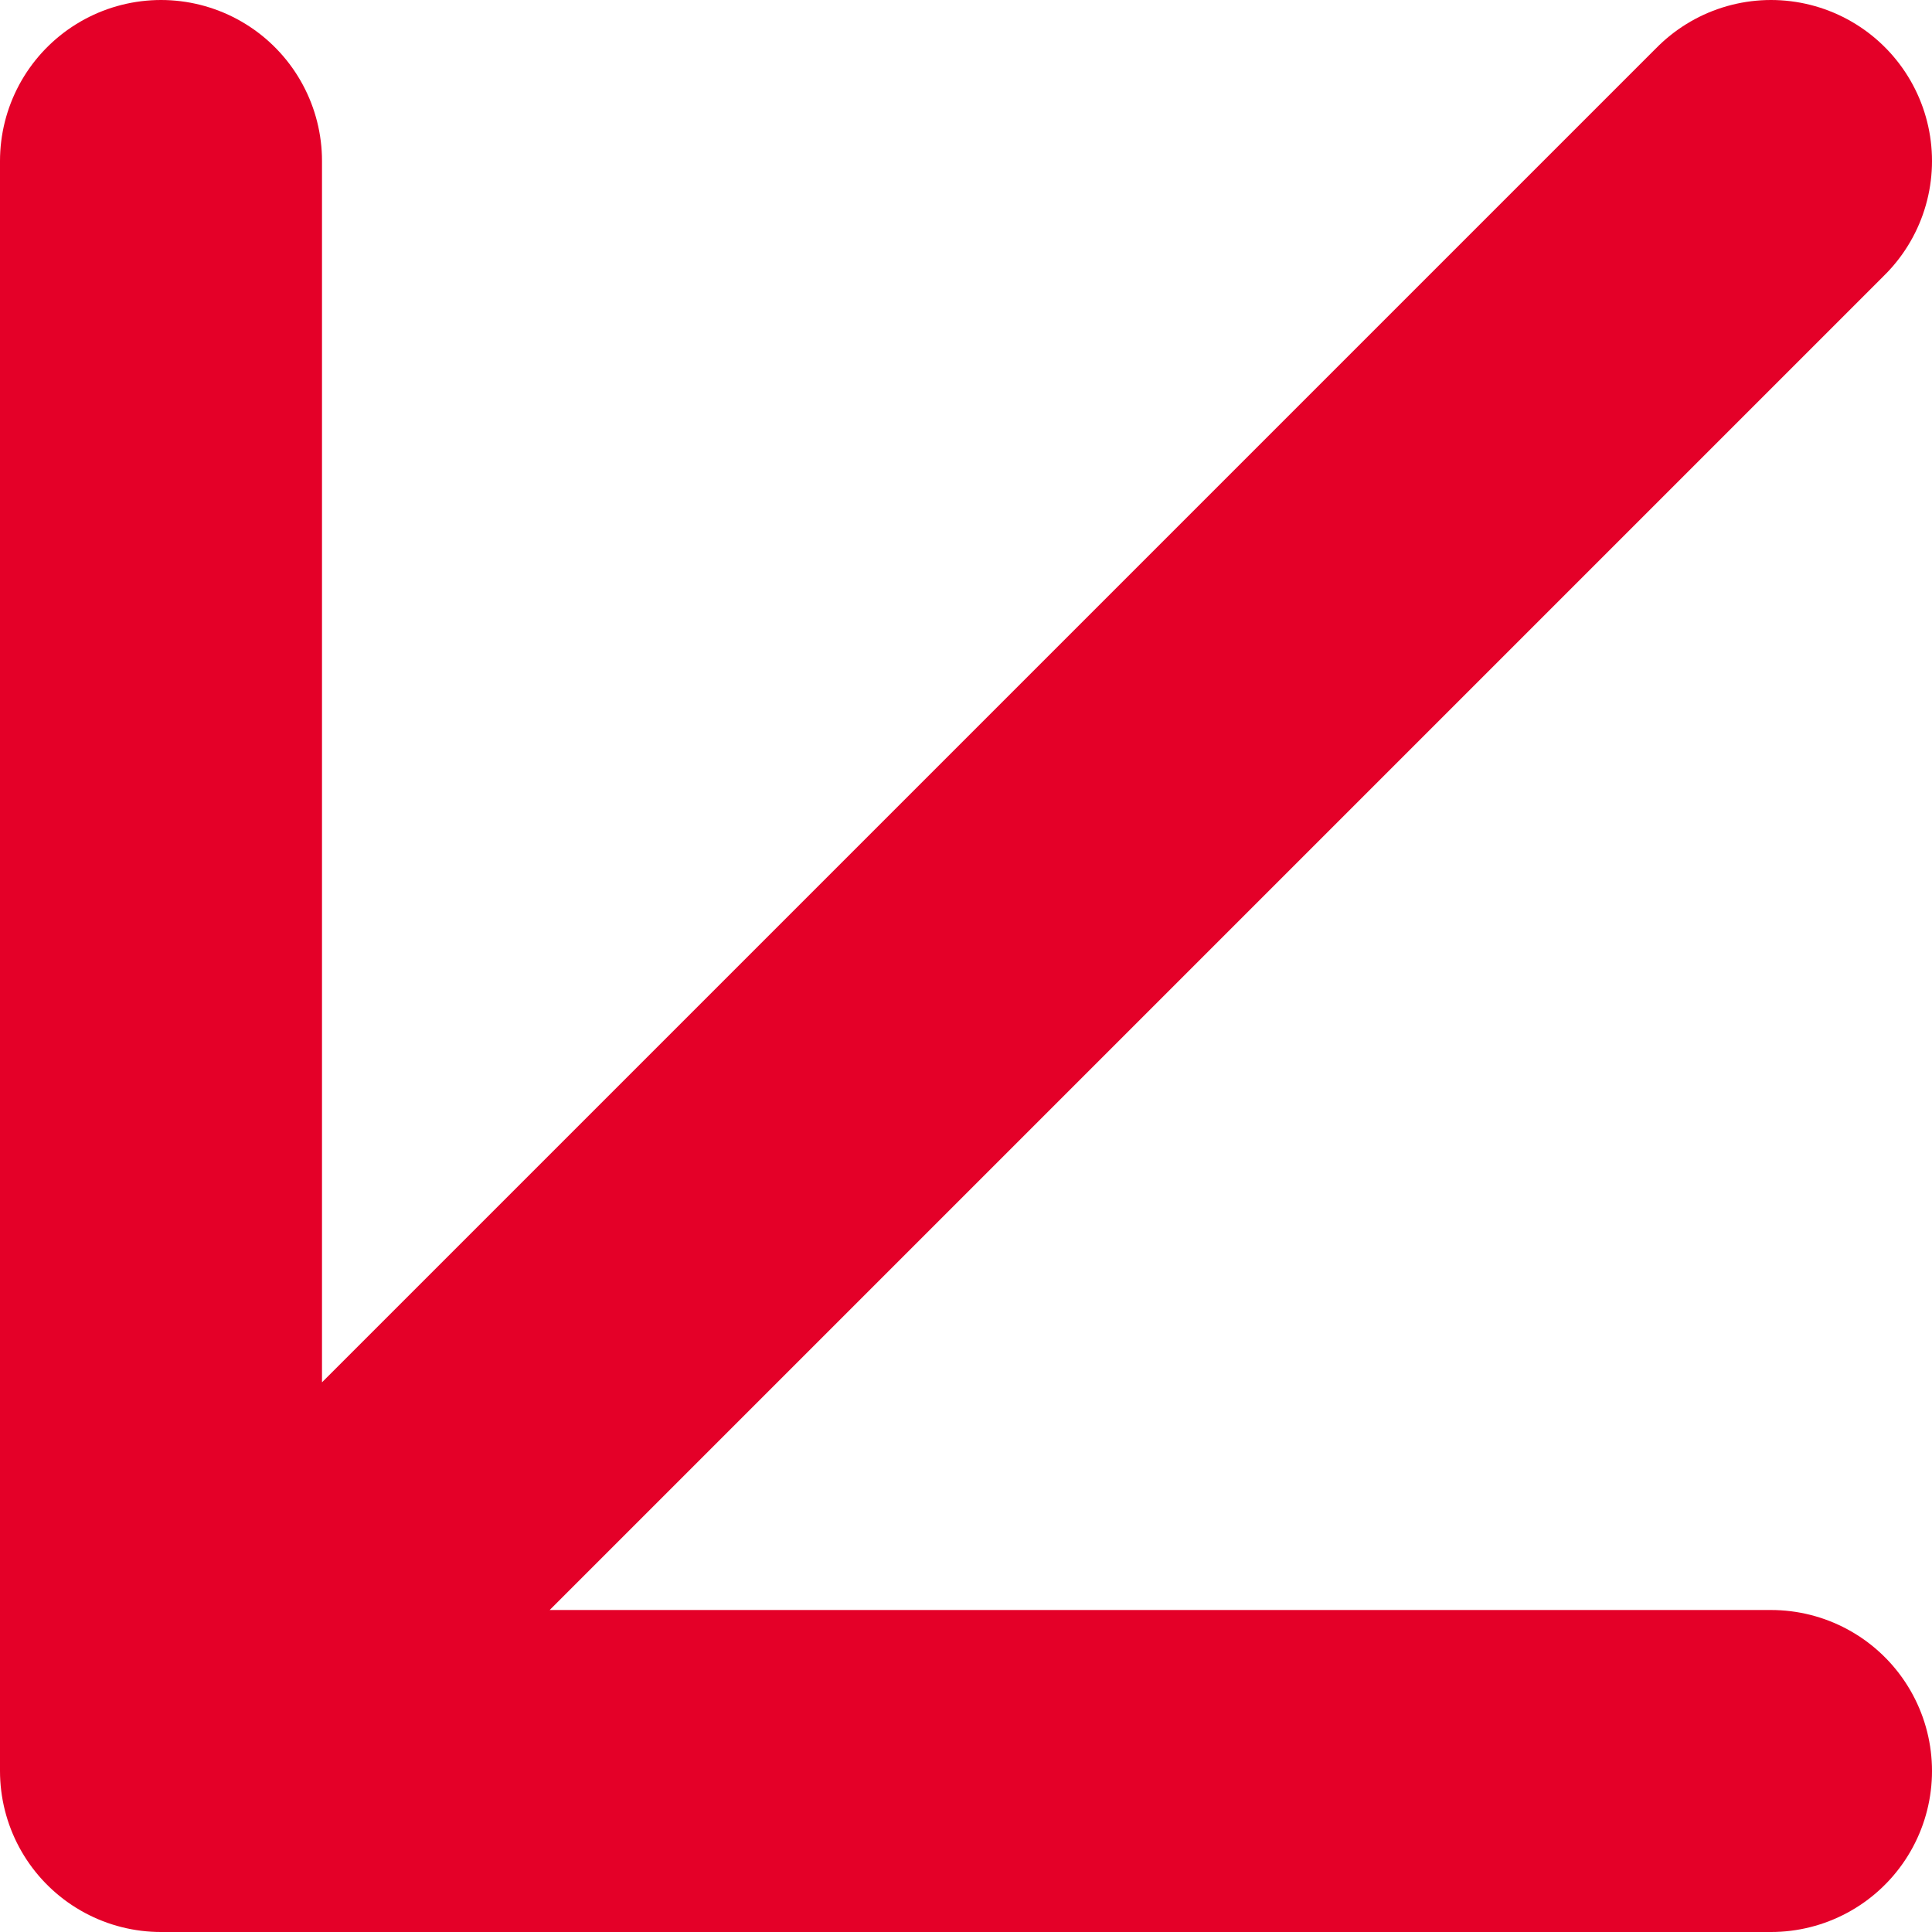
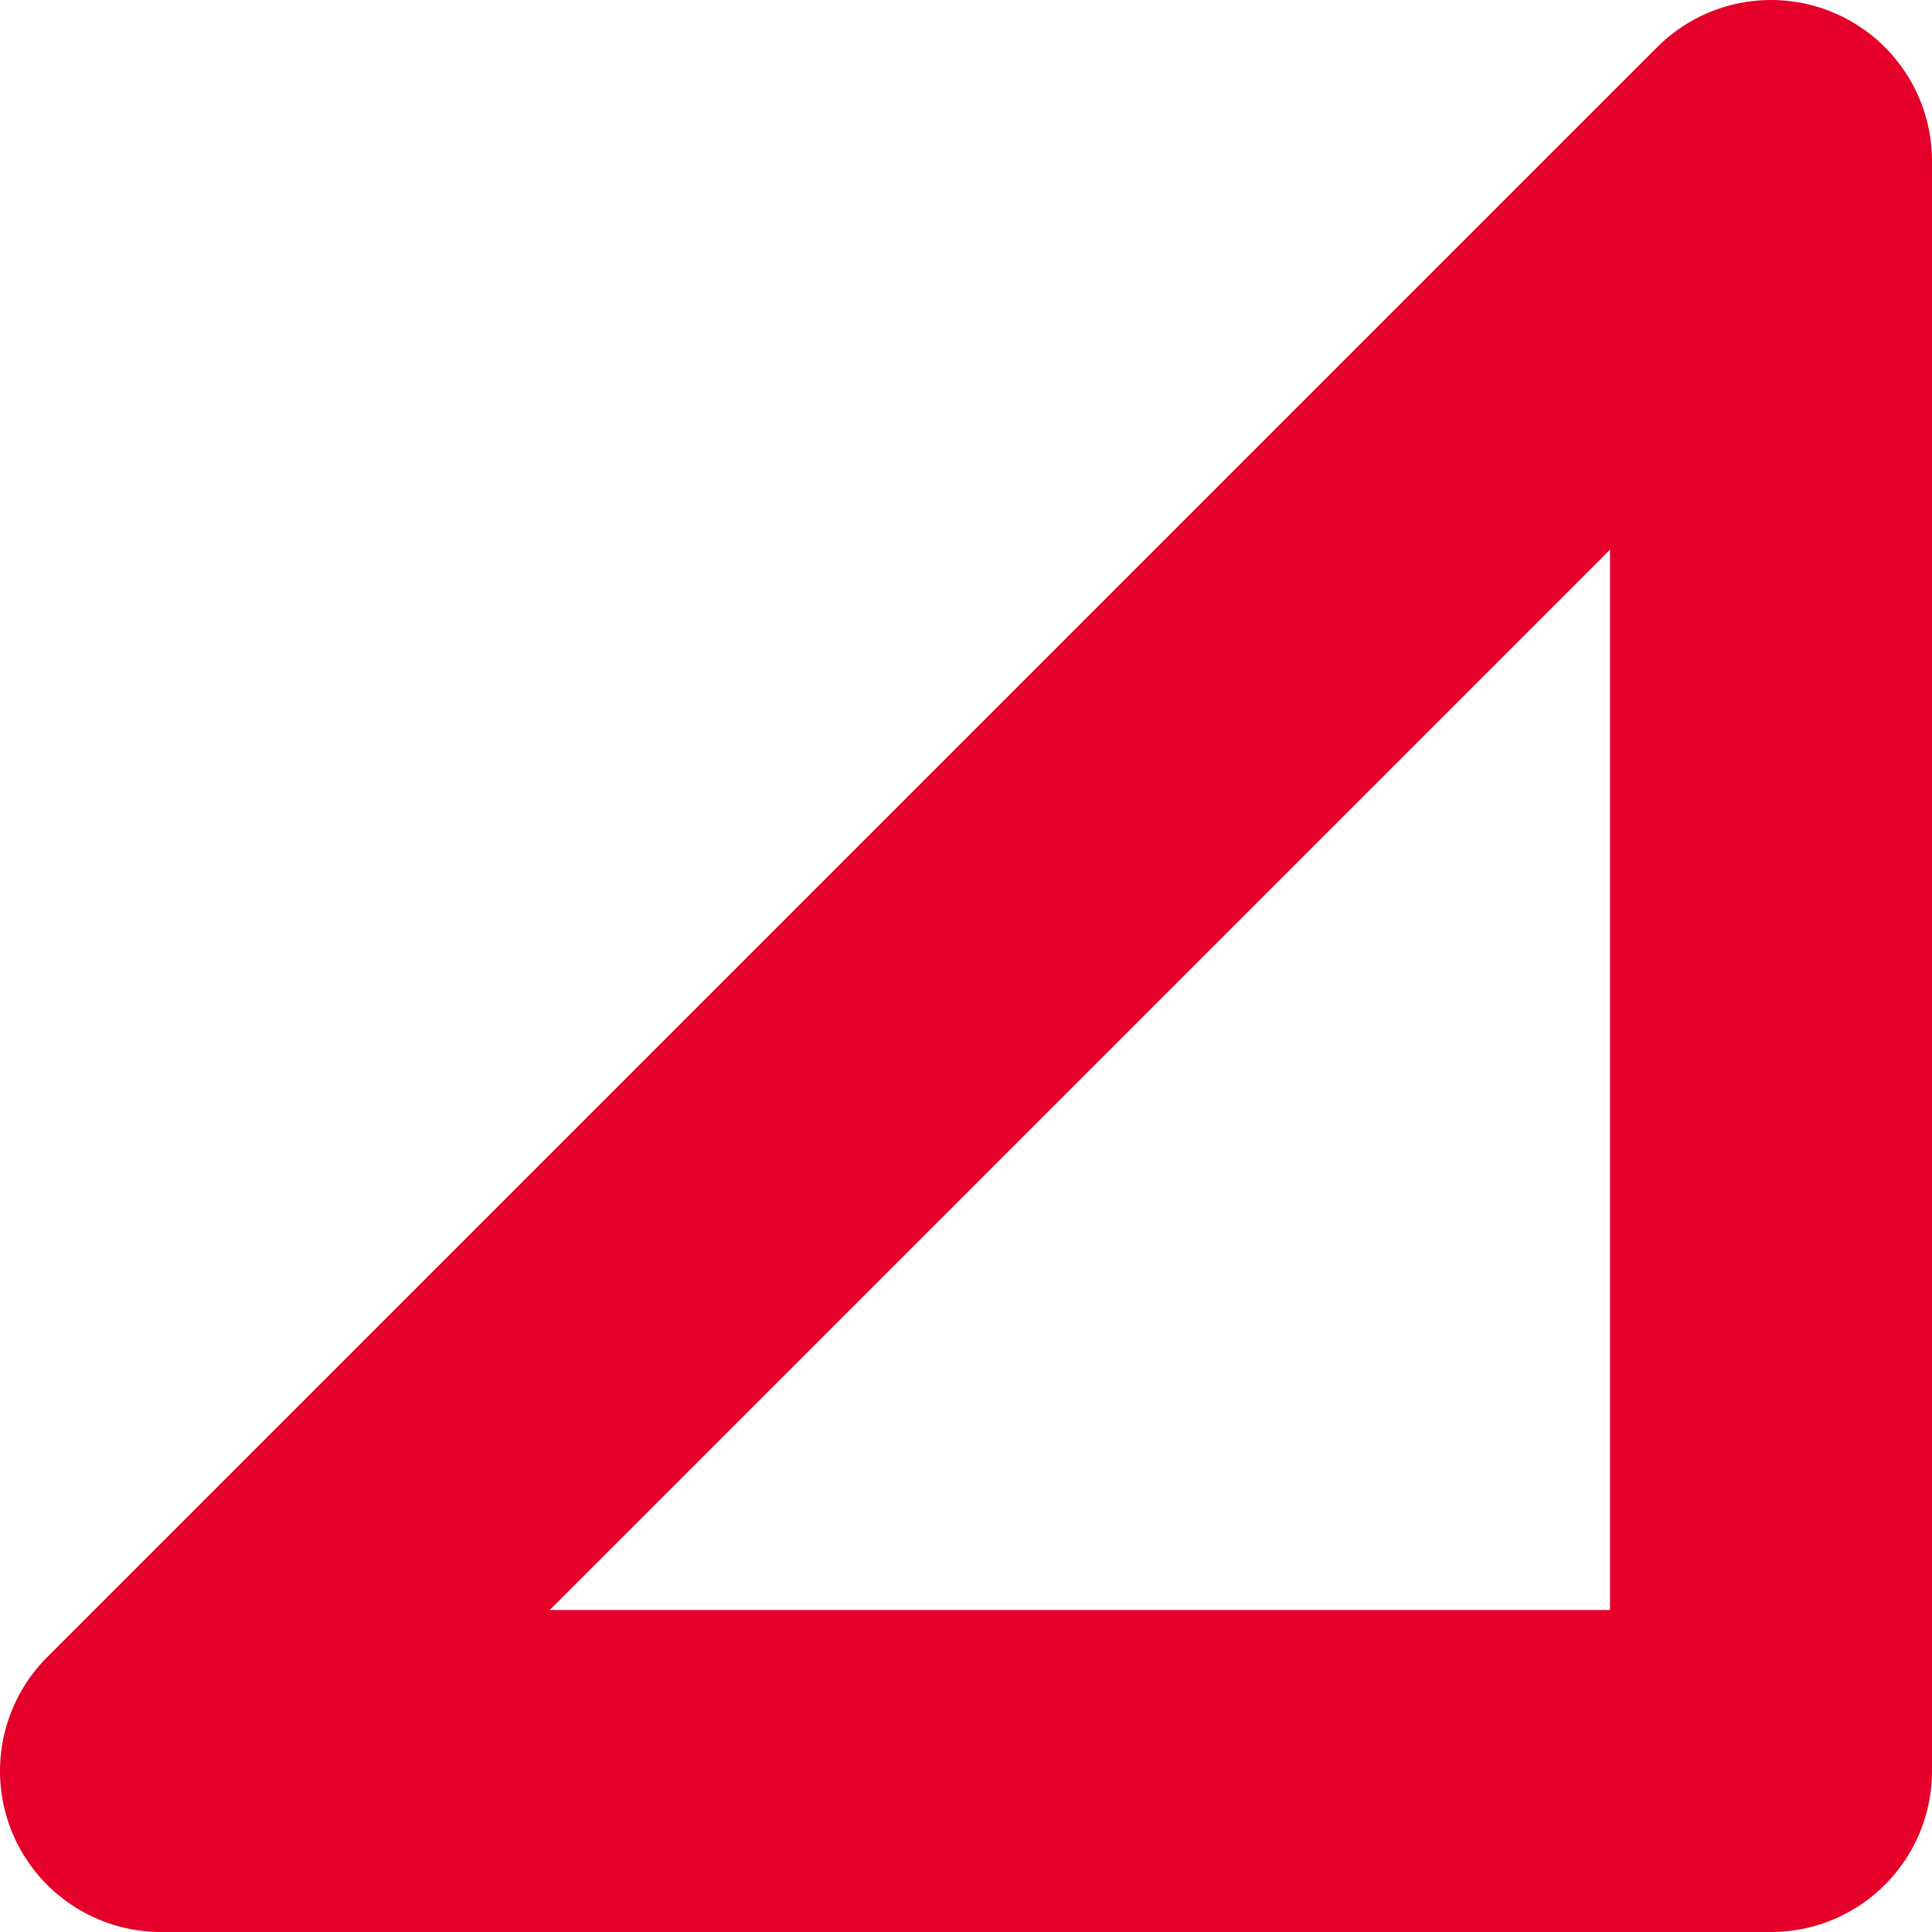
<svg xmlns="http://www.w3.org/2000/svg" width="24" height="24" viewBox="0 0 24 24" fill="none">
  <g id="more">
-     <path id="Vector 8" d="M22 2L2 22M2 22L22 22M2 22V2" stroke="#E40028" stroke-width="4" stroke-linecap="round" stroke-linejoin="round" />
+     <path id="Vector 8" d="M22 2L2 22M2 22L22 22V2" stroke="#E40028" stroke-width="4" stroke-linecap="round" stroke-linejoin="round" />
  </g>
</svg>